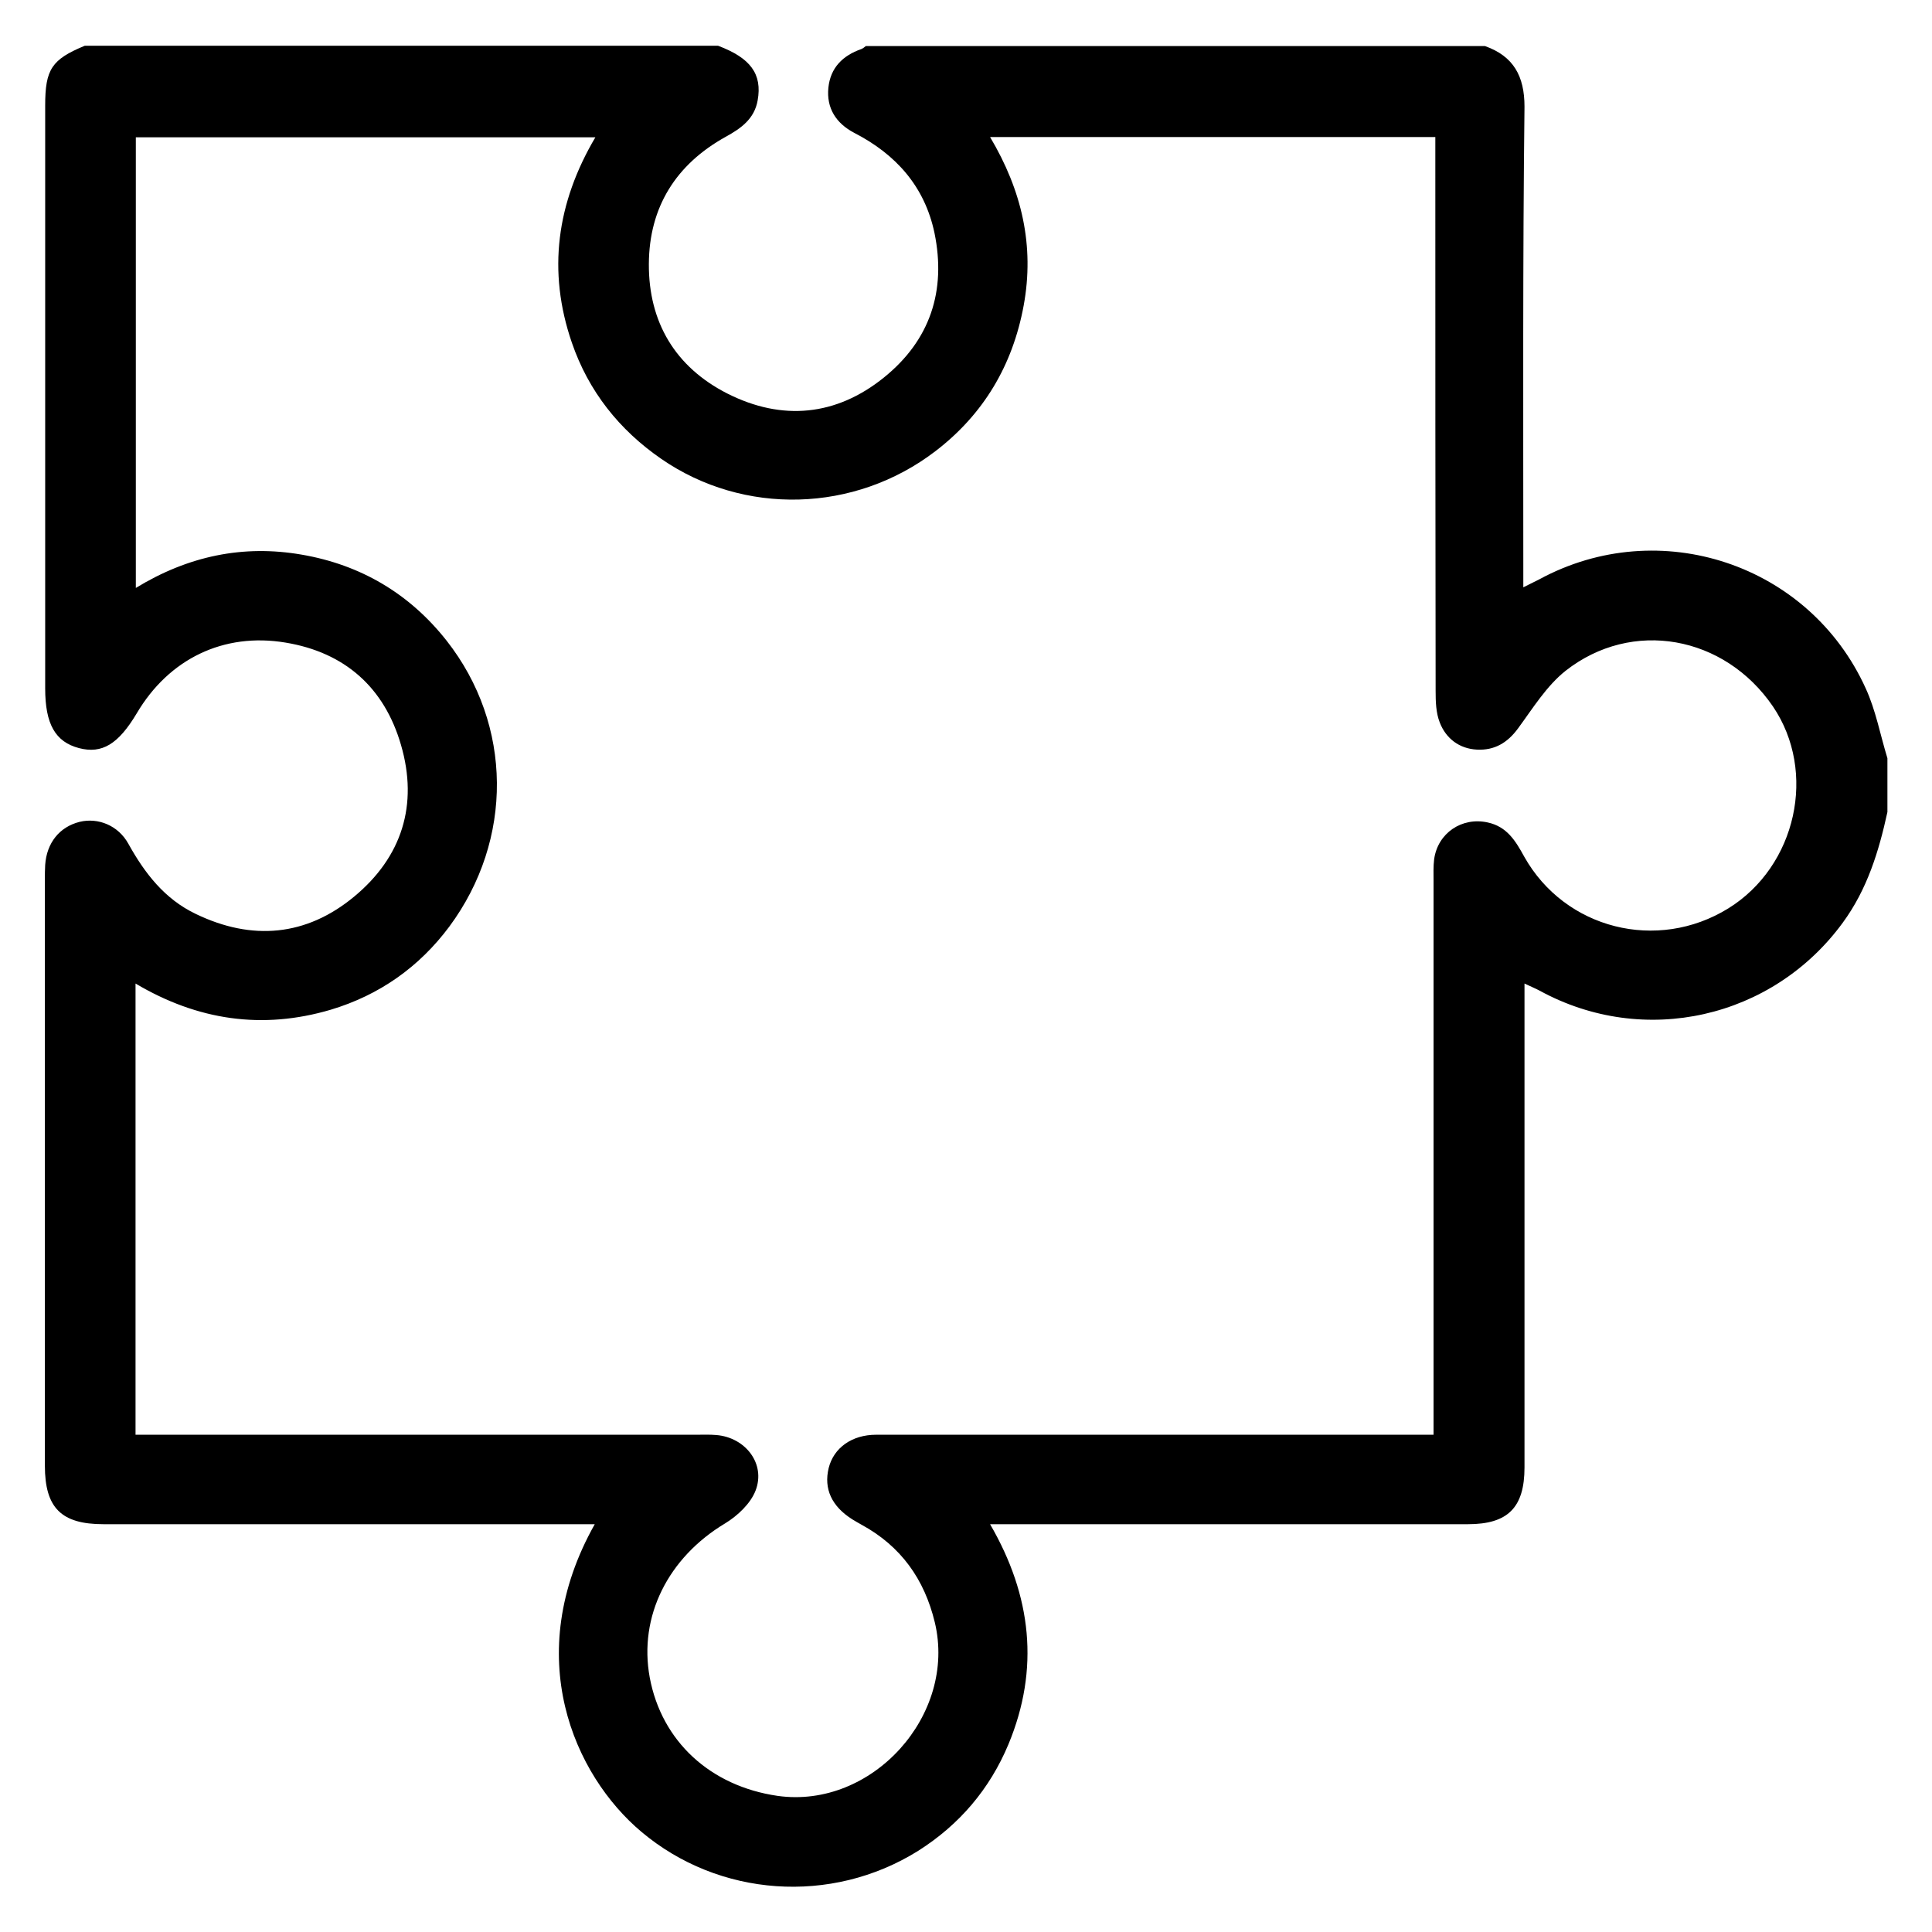
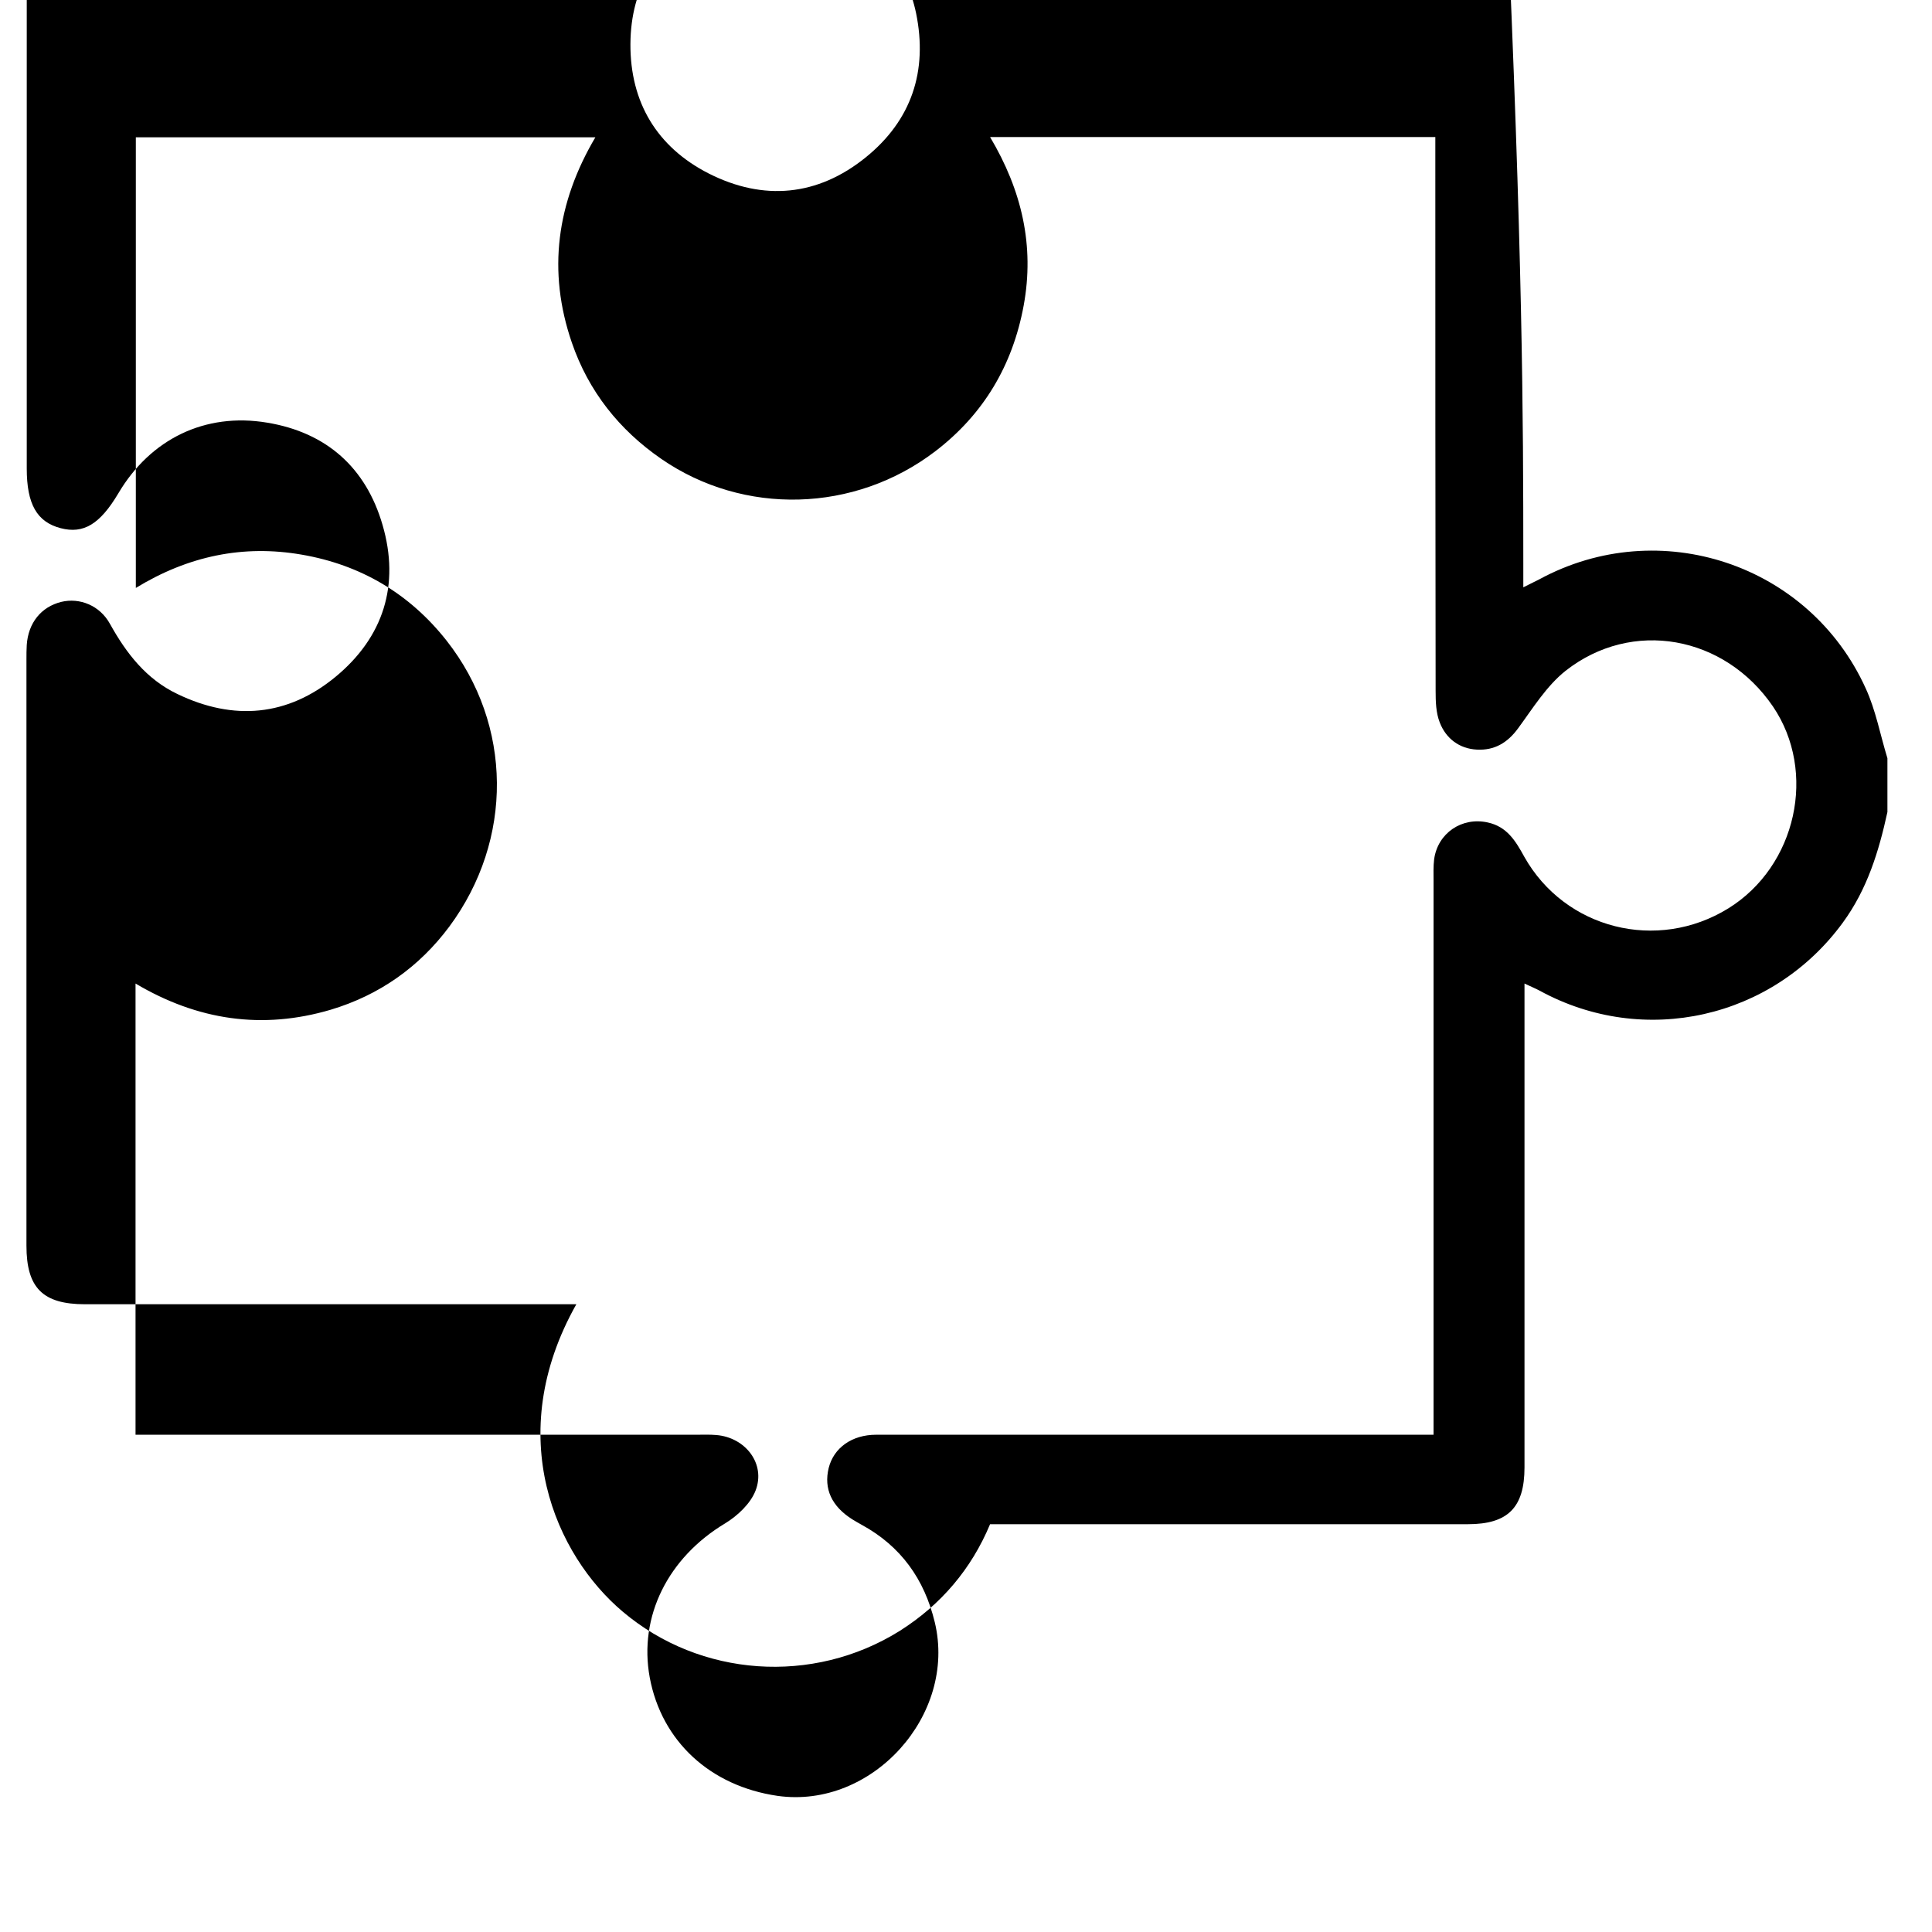
<svg xmlns="http://www.w3.org/2000/svg" version="1.1" id="Layer_1" x="0px" y="0px" viewBox="0 0 65 65" style="enable-background:new 0 0 65 65;" xml:space="preserve">
-   <path d="M63.5,27.32c-0.29,1.33-0.68,2.6-1.5,3.72c-2.36,3.23-6.69,4.21-10.2,2.29c-0.13-0.07-0.28-0.13-0.51-0.24  c0,0.31,0,0.55,0,0.78c0,5.17,0,10.33,0,15.5c0,1.35-0.56,1.91-1.9,1.91c-5.08,0-10.17,0-15.25,0c-0.24,0-0.48,0-0.83,0  c1.4,2.41,1.67,4.87,0.62,7.4c-0.63,1.51-1.65,2.71-3.04,3.59c-2.93,1.83-6.71,1.55-9.31-0.64c-2.26-1.9-4.07-5.91-1.57-10.35  c-0.27,0-0.5,0-0.73,0c-5.27,0-10.53,0-15.8,0c-1.42,0-1.97-0.55-1.97-1.97c0-6.58,0-13.16,0-19.73c0-0.16,0-0.32,0.01-0.48  c0.05-0.74,0.48-1.28,1.16-1.45c0.62-0.15,1.3,0.12,1.64,0.74c0.55,0.99,1.22,1.86,2.27,2.36c1.89,0.91,3.71,0.75,5.32-0.58  c1.61-1.33,2.17-3.09,1.58-5.11c-0.56-1.93-1.89-3.11-3.88-3.44c-2.09-0.35-3.93,0.55-5.01,2.38c-0.62,1.04-1.17,1.37-1.94,1.17  c-0.8-0.21-1.14-0.81-1.14-2.01c0-6.54,0-13.07,0-19.61c0-1.22,0.22-1.55,1.33-2.01c7.1,0,14.21,0,21.31,0  c1.09,0.41,1.49,0.95,1.33,1.84c-0.11,0.62-0.56,0.94-1.07,1.22c-1.68,0.93-2.58,2.37-2.59,4.28c-0.01,1.96,0.89,3.47,2.64,4.36  c1.84,0.93,3.66,0.76,5.27-0.54c1.55-1.25,2.1-2.91,1.7-4.86c-0.33-1.57-1.3-2.65-2.7-3.37c-0.61-0.32-0.94-0.83-0.87-1.52  c0.07-0.67,0.48-1.08,1.11-1.3c0.05-0.02,0.1-0.06,0.15-0.1c6.94,0,13.89,0,20.83,0c0.96,0.34,1.33,1.01,1.33,2.04  C51.23,8.71,51.25,13.86,51.25,19c0,0.23,0,0.45,0,0.76c0.26-0.13,0.4-0.2,0.54-0.27c4.04-2.19,9.08-0.52,10.98,3.67  c0.34,0.74,0.49,1.57,0.73,2.35C63.5,26.11,63.5,26.72,63.5,27.32z M4.56,33.09c0,5.12,0,10.13,0,15.18c0.29,0,0.53,0,0.77,0  c6.03,0,12.07,0,18.1,0c0.22,0,0.44-0.01,0.67,0.01c0.98,0.08,1.67,0.97,1.32,1.87c-0.17,0.44-0.61,0.85-1.02,1.1  c-1.92,1.15-2.92,3.13-2.54,5.19c0.4,2.14,2.03,3.65,4.3,3.98c3.18,0.45,6.04-2.72,5.29-5.84c-0.35-1.45-1.14-2.56-2.46-3.28  c-0.11-0.06-0.21-0.12-0.31-0.18c-0.7-0.44-0.97-1.03-0.8-1.73c0.17-0.68,0.78-1.12,1.6-1.12c5.99,0,11.99,0,17.98,0  c0.24,0,0.47,0,0.77,0c0-0.3,0-0.54,0-0.77c0-5.95,0-11.91,0-17.86c0-0.24-0.01-0.49,0.02-0.73c0.12-0.88,0.93-1.43,1.8-1.24  c0.65,0.14,0.94,0.62,1.23,1.15c1.37,2.44,4.48,3.22,6.87,1.74c2.29-1.42,2.99-4.59,1.5-6.79c-1.63-2.39-4.74-2.96-6.98-1.2  c-0.64,0.51-1.1,1.26-1.6,1.94c-0.36,0.49-0.8,0.74-1.38,0.71c-0.59-0.03-1.04-0.37-1.25-0.91c-0.13-0.33-0.14-0.71-0.14-1.07  c-0.01-5.95-0.01-11.91-0.01-17.86c0-0.25,0-0.5,0-0.77c-5.03,0-9.96,0-14.98,0c1.07,1.8,1.5,3.66,1.13,5.67  c-0.37,2.01-1.35,3.66-2.97,4.9c-2.72,2.08-6.45,2.17-9.22,0.26c-1.42-0.98-2.45-2.28-3.01-3.91c-0.83-2.41-0.51-4.71,0.79-6.91  c-5.21,0-10.34,0-15.46,0c0,5.05,0,10.06,0,15.16c1.77-1.08,3.62-1.46,5.58-1.12c1.98,0.34,3.63,1.31,4.88,2.9  c2.22,2.83,2.25,6.69,0.09,9.61c-1.02,1.37-2.36,2.31-3.99,2.8C8.83,34.65,6.65,34.33,4.56,33.09z" />
+   <path d="M63.5,27.32c-0.29,1.33-0.68,2.6-1.5,3.72c-2.36,3.23-6.69,4.21-10.2,2.29c-0.13-0.07-0.28-0.13-0.51-0.24  c0,0.31,0,0.55,0,0.78c0,5.17,0,10.33,0,15.5c0,1.35-0.56,1.91-1.9,1.91c-5.08,0-10.17,0-15.25,0c-0.24,0-0.48,0-0.83,0  c-0.63,1.51-1.65,2.71-3.04,3.59c-2.93,1.83-6.71,1.55-9.31-0.64c-2.26-1.9-4.07-5.91-1.57-10.35  c-0.27,0-0.5,0-0.73,0c-5.27,0-10.53,0-15.8,0c-1.42,0-1.97-0.55-1.97-1.97c0-6.58,0-13.16,0-19.73c0-0.16,0-0.32,0.01-0.48  c0.05-0.74,0.48-1.28,1.16-1.45c0.62-0.15,1.3,0.12,1.64,0.74c0.55,0.99,1.22,1.86,2.27,2.36c1.89,0.91,3.71,0.75,5.32-0.58  c1.61-1.33,2.17-3.09,1.58-5.11c-0.56-1.93-1.89-3.11-3.88-3.44c-2.09-0.35-3.93,0.55-5.01,2.38c-0.62,1.04-1.17,1.37-1.94,1.17  c-0.8-0.21-1.14-0.81-1.14-2.01c0-6.54,0-13.07,0-19.61c0-1.22,0.22-1.55,1.33-2.01c7.1,0,14.21,0,21.31,0  c1.09,0.41,1.49,0.95,1.33,1.84c-0.11,0.62-0.56,0.94-1.07,1.22c-1.68,0.93-2.58,2.37-2.59,4.28c-0.01,1.96,0.89,3.47,2.64,4.36  c1.84,0.93,3.66,0.76,5.27-0.54c1.55-1.25,2.1-2.91,1.7-4.86c-0.33-1.57-1.3-2.65-2.7-3.37c-0.61-0.32-0.94-0.83-0.87-1.52  c0.07-0.67,0.48-1.08,1.11-1.3c0.05-0.02,0.1-0.06,0.15-0.1c6.94,0,13.89,0,20.83,0c0.96,0.34,1.33,1.01,1.33,2.04  C51.23,8.71,51.25,13.86,51.25,19c0,0.23,0,0.45,0,0.76c0.26-0.13,0.4-0.2,0.54-0.27c4.04-2.19,9.08-0.52,10.98,3.67  c0.34,0.74,0.49,1.57,0.73,2.35C63.5,26.11,63.5,26.72,63.5,27.32z M4.56,33.09c0,5.12,0,10.13,0,15.18c0.29,0,0.53,0,0.77,0  c6.03,0,12.07,0,18.1,0c0.22,0,0.44-0.01,0.67,0.01c0.98,0.08,1.67,0.97,1.32,1.87c-0.17,0.44-0.61,0.85-1.02,1.1  c-1.92,1.15-2.92,3.13-2.54,5.19c0.4,2.14,2.03,3.65,4.3,3.98c3.18,0.45,6.04-2.72,5.29-5.84c-0.35-1.45-1.14-2.56-2.46-3.28  c-0.11-0.06-0.21-0.12-0.31-0.18c-0.7-0.44-0.97-1.03-0.8-1.73c0.17-0.68,0.78-1.12,1.6-1.12c5.99,0,11.99,0,17.98,0  c0.24,0,0.47,0,0.77,0c0-0.3,0-0.54,0-0.77c0-5.95,0-11.91,0-17.86c0-0.24-0.01-0.49,0.02-0.73c0.12-0.88,0.93-1.43,1.8-1.24  c0.65,0.14,0.94,0.62,1.23,1.15c1.37,2.44,4.48,3.22,6.87,1.74c2.29-1.42,2.99-4.59,1.5-6.79c-1.63-2.39-4.74-2.96-6.98-1.2  c-0.64,0.51-1.1,1.26-1.6,1.94c-0.36,0.49-0.8,0.74-1.38,0.71c-0.59-0.03-1.04-0.37-1.25-0.91c-0.13-0.33-0.14-0.71-0.14-1.07  c-0.01-5.95-0.01-11.91-0.01-17.86c0-0.25,0-0.5,0-0.77c-5.03,0-9.96,0-14.98,0c1.07,1.8,1.5,3.66,1.13,5.67  c-0.37,2.01-1.35,3.66-2.97,4.9c-2.72,2.08-6.45,2.17-9.22,0.26c-1.42-0.98-2.45-2.28-3.01-3.91c-0.83-2.41-0.51-4.71,0.79-6.91  c-5.21,0-10.34,0-15.46,0c0,5.05,0,10.06,0,15.16c1.77-1.08,3.62-1.46,5.58-1.12c1.98,0.34,3.63,1.31,4.88,2.9  c2.22,2.83,2.25,6.69,0.09,9.61c-1.02,1.37-2.36,2.31-3.99,2.8C8.83,34.65,6.65,34.33,4.56,33.09z" />
</svg>